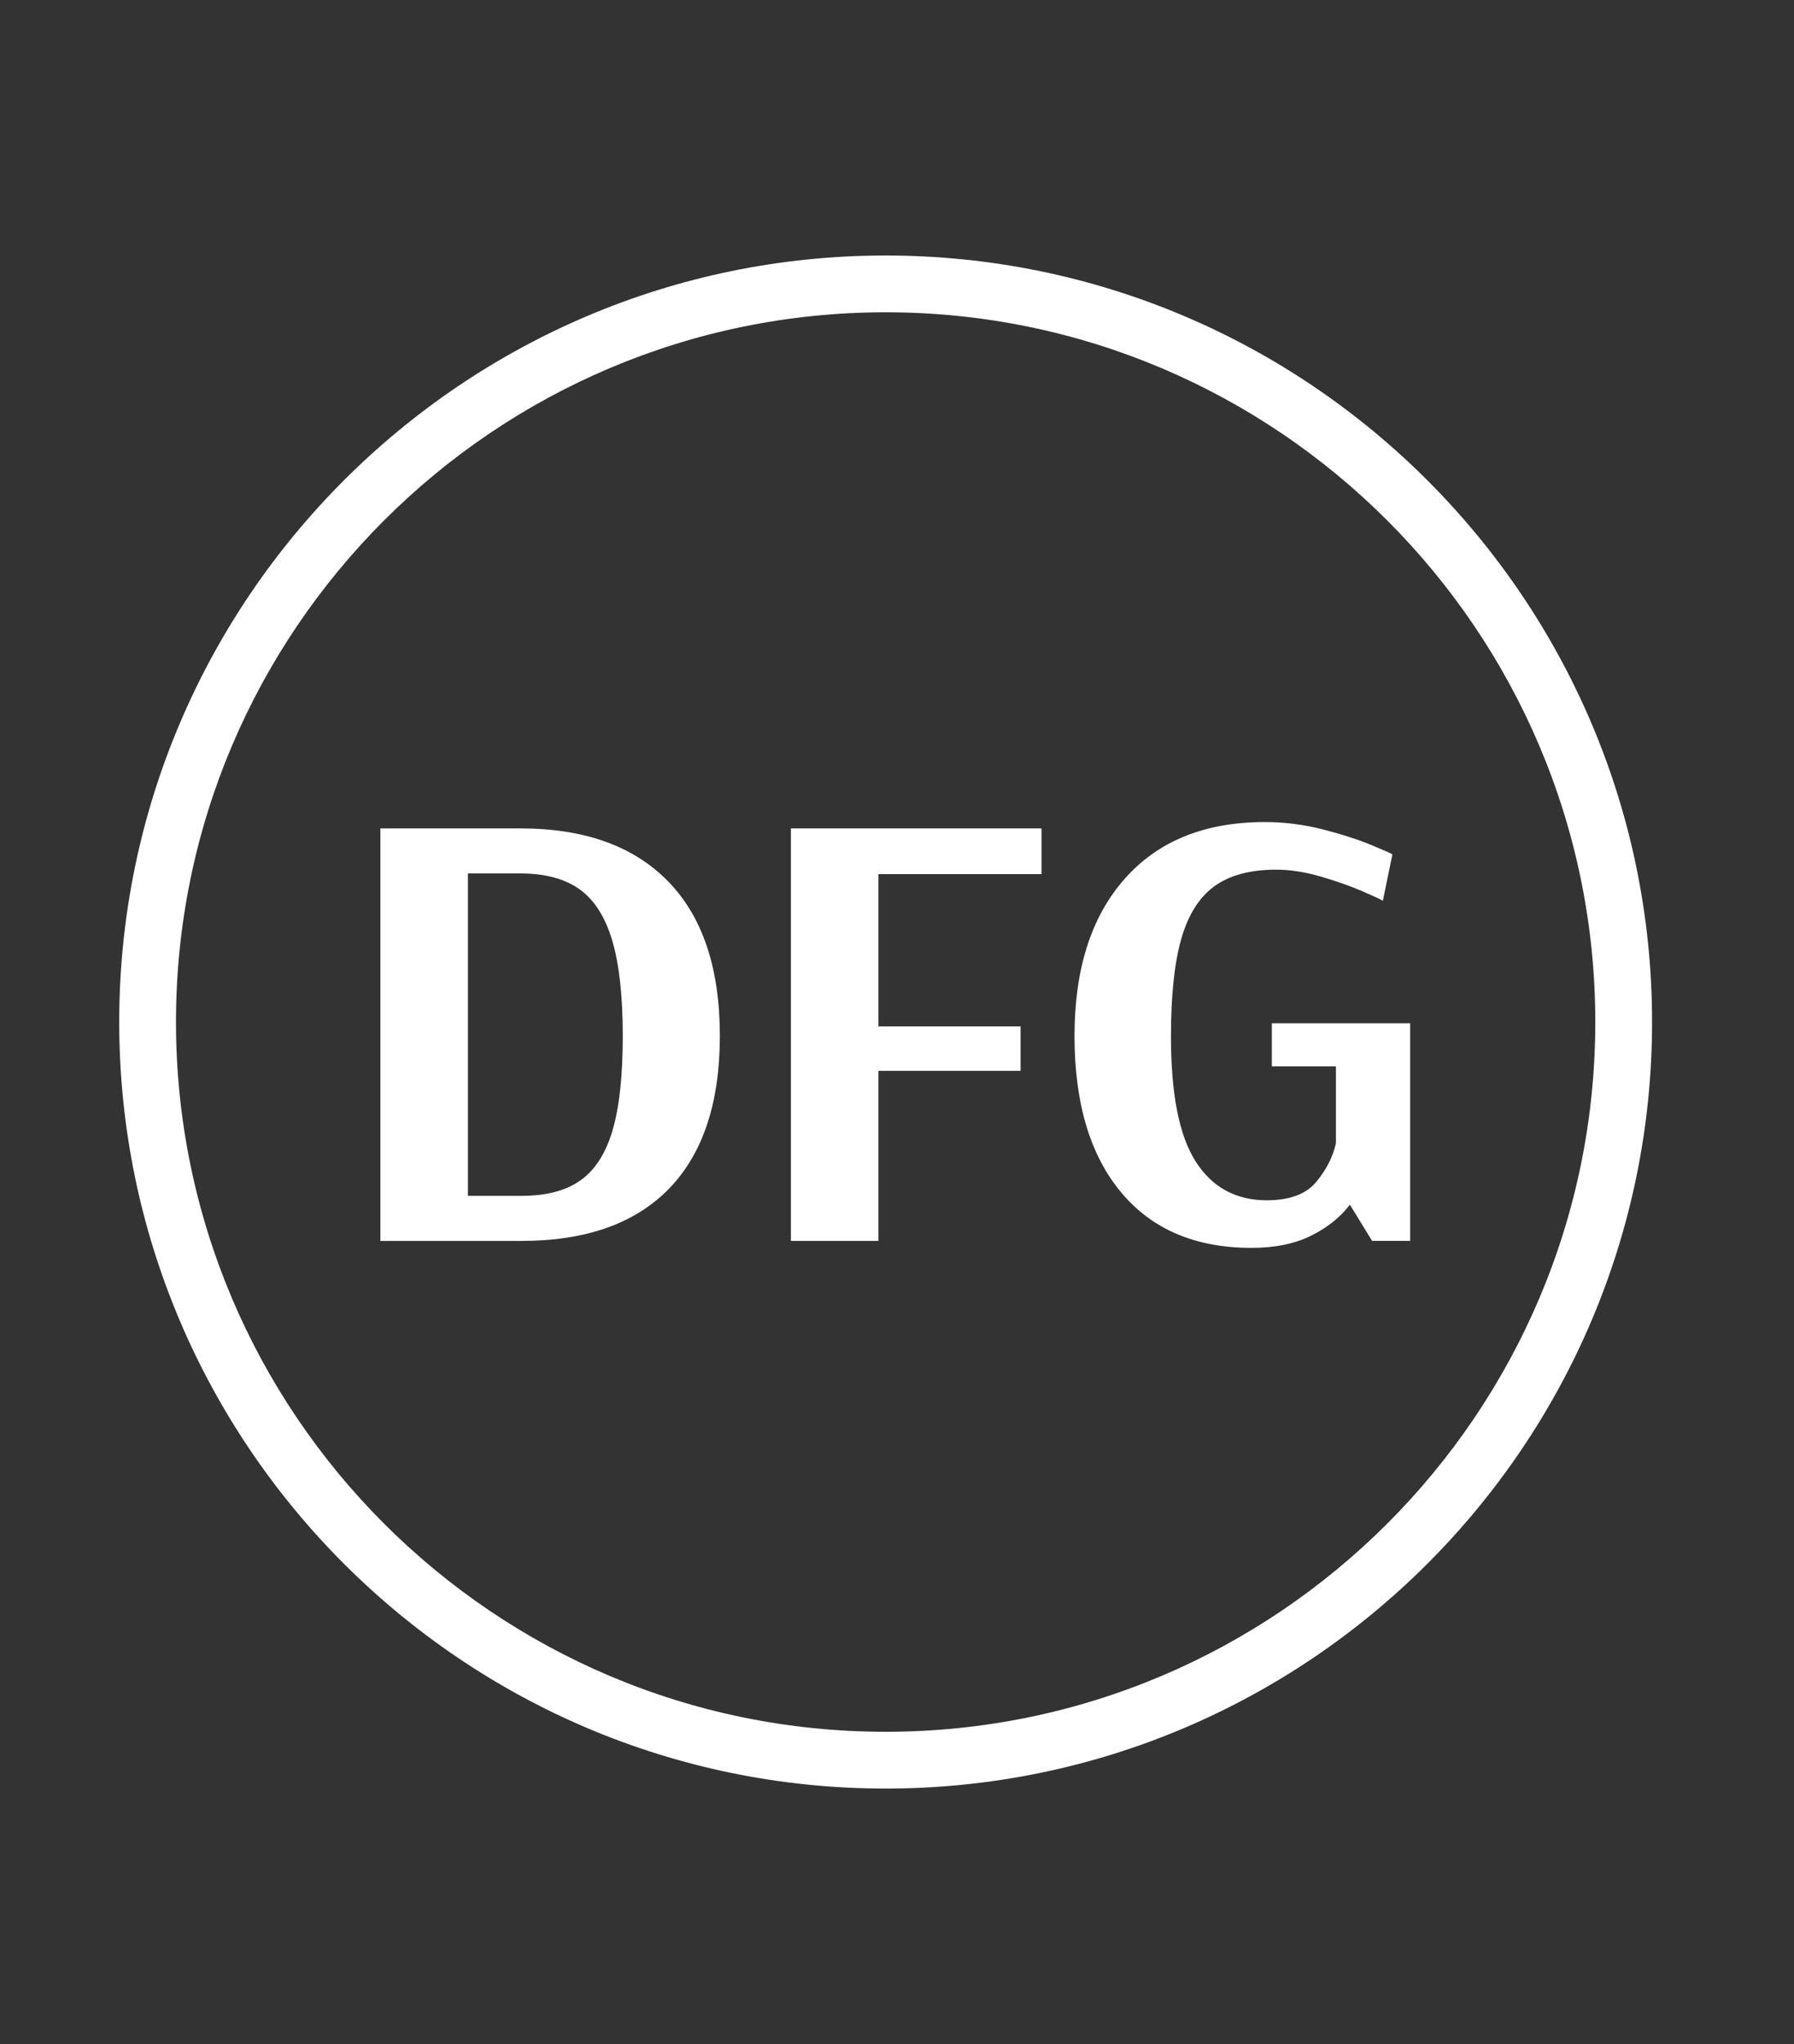
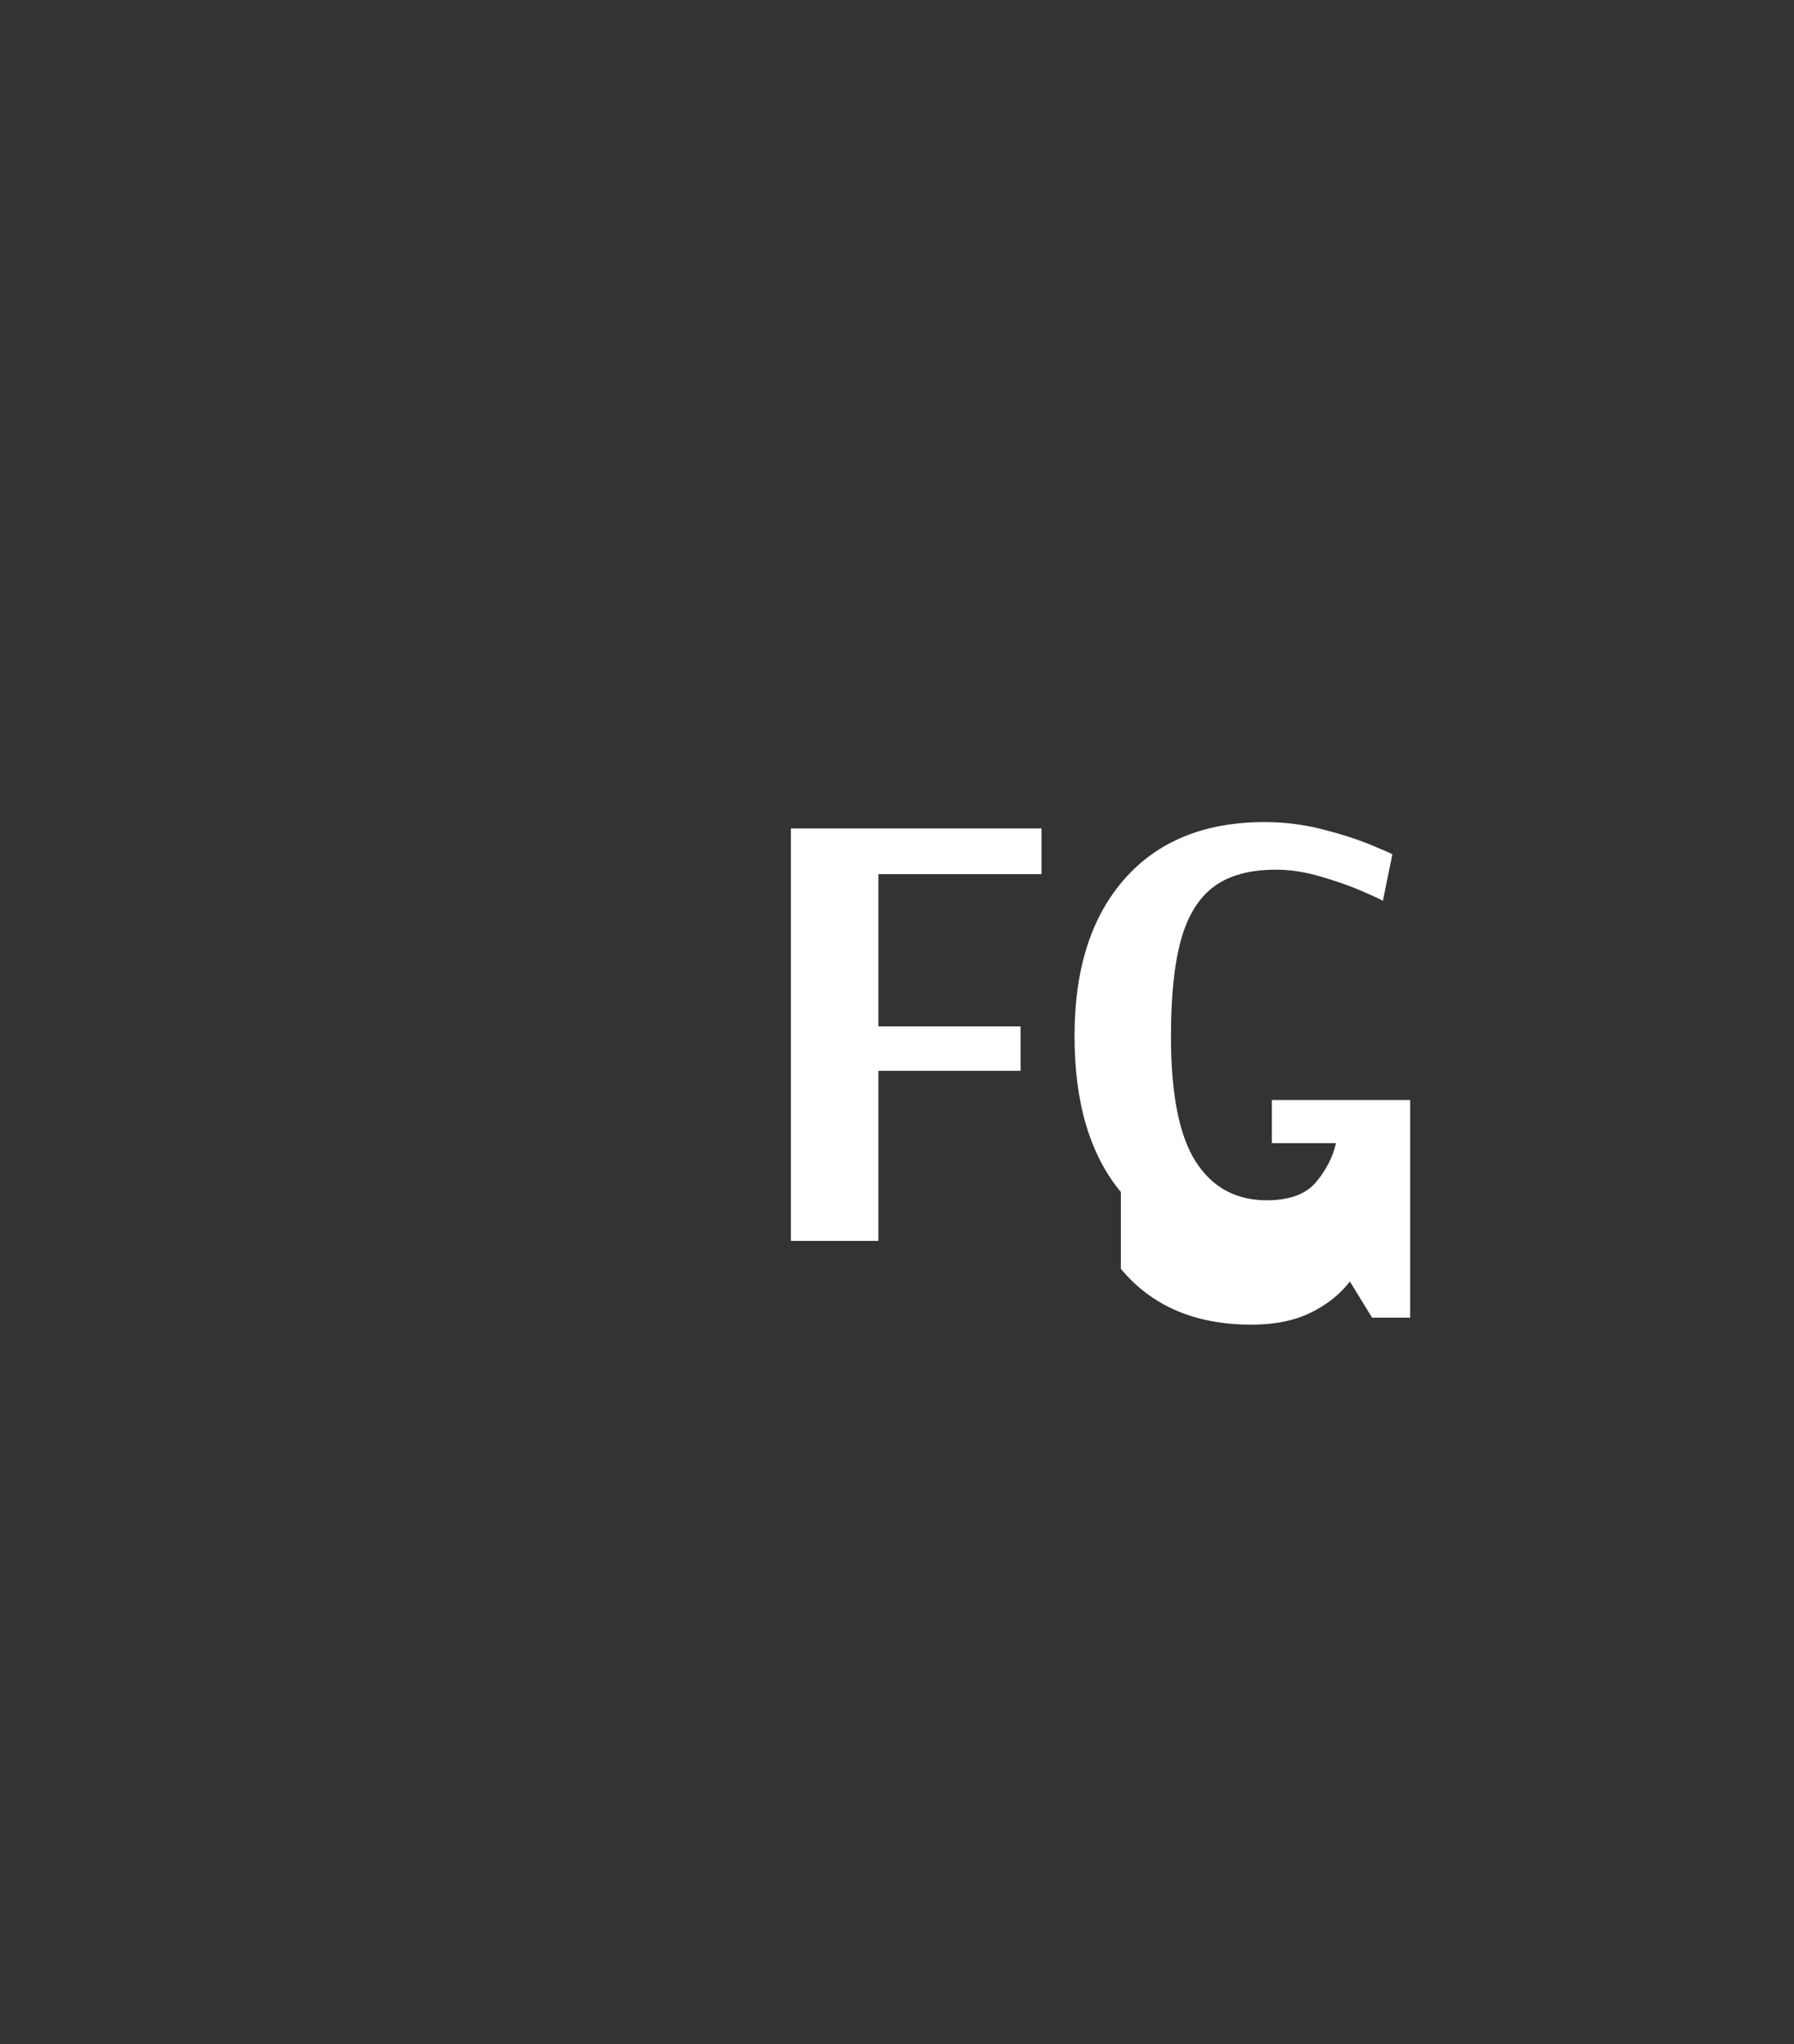
<svg xmlns="http://www.w3.org/2000/svg" id="Ebene_1" data-name="Ebene 1" width="79" height="90">
  <rect width="100%" height="100%" fill="#333333" stroke="none" />
  <g>
-     <path d="M16.751,36.475h6.175c2.812,0,4.978.778,6.496,2.333,1.519,1.556,2.277,3.824,2.277,6.804,0,2.943-.745,5.184-2.235,6.721-1.49,1.536-3.66,2.305-6.51,2.305h-6.203v-18.162ZM22.981,52.653c1.08,0,1.942-.229,2.585-.685.643-.457,1.112-1.192,1.411-2.208.298-1.015.447-2.398.447-4.149s-.154-3.147-.462-4.191c-.307-1.043-.787-1.797-1.438-2.263-.652-.465-1.519-.699-2.599-.699h-2.319v14.195h2.375Z" style="fill: #fff;" />
    <path d="M34.828,54.637v-18.162h11.036v2.012h-7.181v6.706h6.259v1.956h-6.259v7.488h-3.855Z" style="fill: #fff;" />
-     <path d="M49.357,52.485c-1.36-1.639-2.04-3.931-2.04-6.874s.735-5.248,2.207-6.915,3.53-2.501,6.175-2.501c.856,0,1.705.107,2.543.321.838.214,1.56.447,2.165.699s.908.387.908.405l-.419,2.04c-.131-.074-.442-.219-.936-.433-.494-.214-1.09-.423-1.789-.629-.698-.205-1.354-.307-1.97-.307-1.155,0-2.067.247-2.738.74-.67.494-1.154,1.271-1.452,2.333-.299,1.062-.447,2.487-.447,4.275,0,2.534.363,4.369,1.09,5.505.727,1.136,1.77,1.704,3.129,1.704,1.006,0,1.732-.27,2.18-.811.447-.54.735-1.107.866-1.704v-3.381h-2.822v-1.9h6.091v9.584h-1.676l-.979-1.593c-.429.559-1.001,1.016-1.718,1.369-.718.354-1.589.531-2.612.531-2.478,0-4.396-.819-5.756-2.459Z" style="fill: #fff;" />
+     <path d="M49.357,52.485c-1.36-1.639-2.04-3.931-2.04-6.874s.735-5.248,2.207-6.915,3.53-2.501,6.175-2.501c.856,0,1.705.107,2.543.321.838.214,1.56.447,2.165.699s.908.387.908.405l-.419,2.04c-.131-.074-.442-.219-.936-.433-.494-.214-1.09-.423-1.789-.629-.698-.205-1.354-.307-1.97-.307-1.155,0-2.067.247-2.738.74-.67.494-1.154,1.271-1.452,2.333-.299,1.062-.447,2.487-.447,4.275,0,2.534.363,4.369,1.09,5.505.727,1.136,1.77,1.704,3.129,1.704,1.006,0,1.732-.27,2.18-.811.447-.54.735-1.107.866-1.704h-2.822v-1.9h6.091v9.584h-1.676l-.979-1.593c-.429.559-1.001,1.016-1.718,1.369-.718.354-1.589.531-2.612.531-2.478,0-4.396-.819-5.756-2.459Z" style="fill: #fff;" />
  </g>
-   <path d="M39,78.75c-18.609,0-33.75-15.141-33.75-33.75S20.391,11.25,39,11.25s33.75,15.14,33.75,33.75-15.141,33.75-33.75,33.75ZM39,13.75c-17.231,0-31.25,14.019-31.25,31.25s14.019,31.25,31.25,31.25,31.25-14.019,31.25-31.25-14.019-31.25-31.25-31.25Z" style="fill: #fff;" />
</svg>